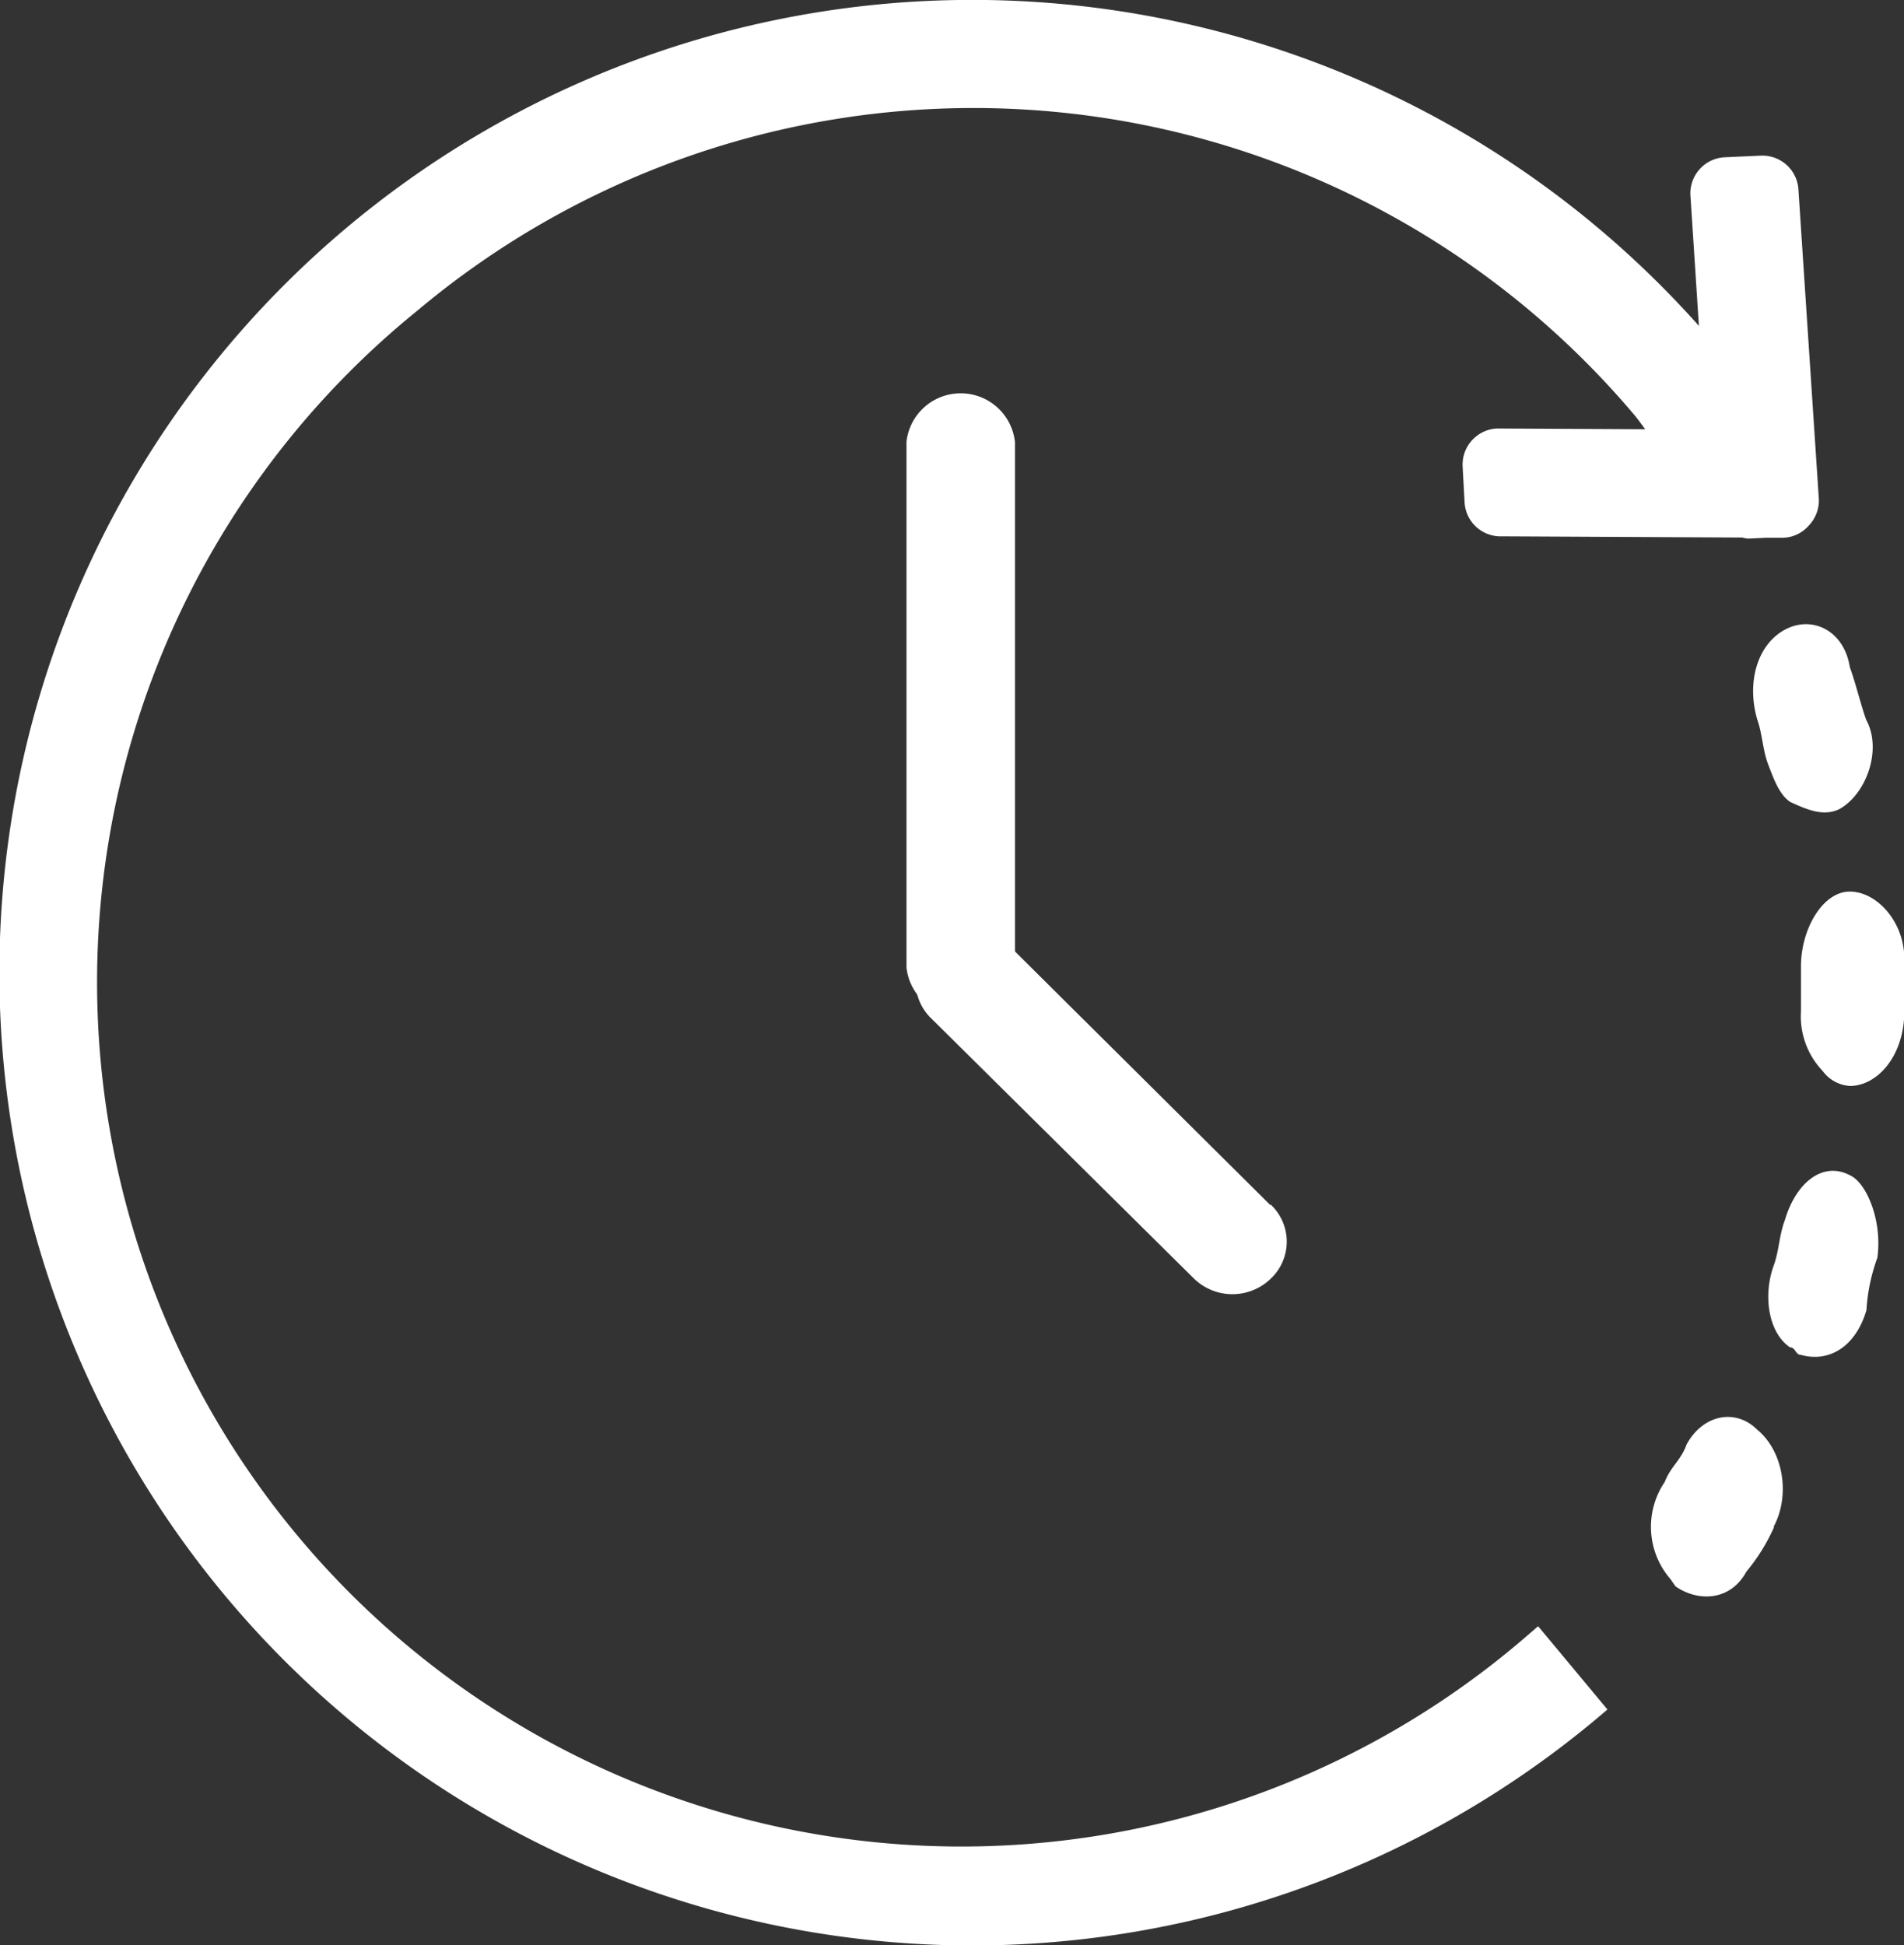
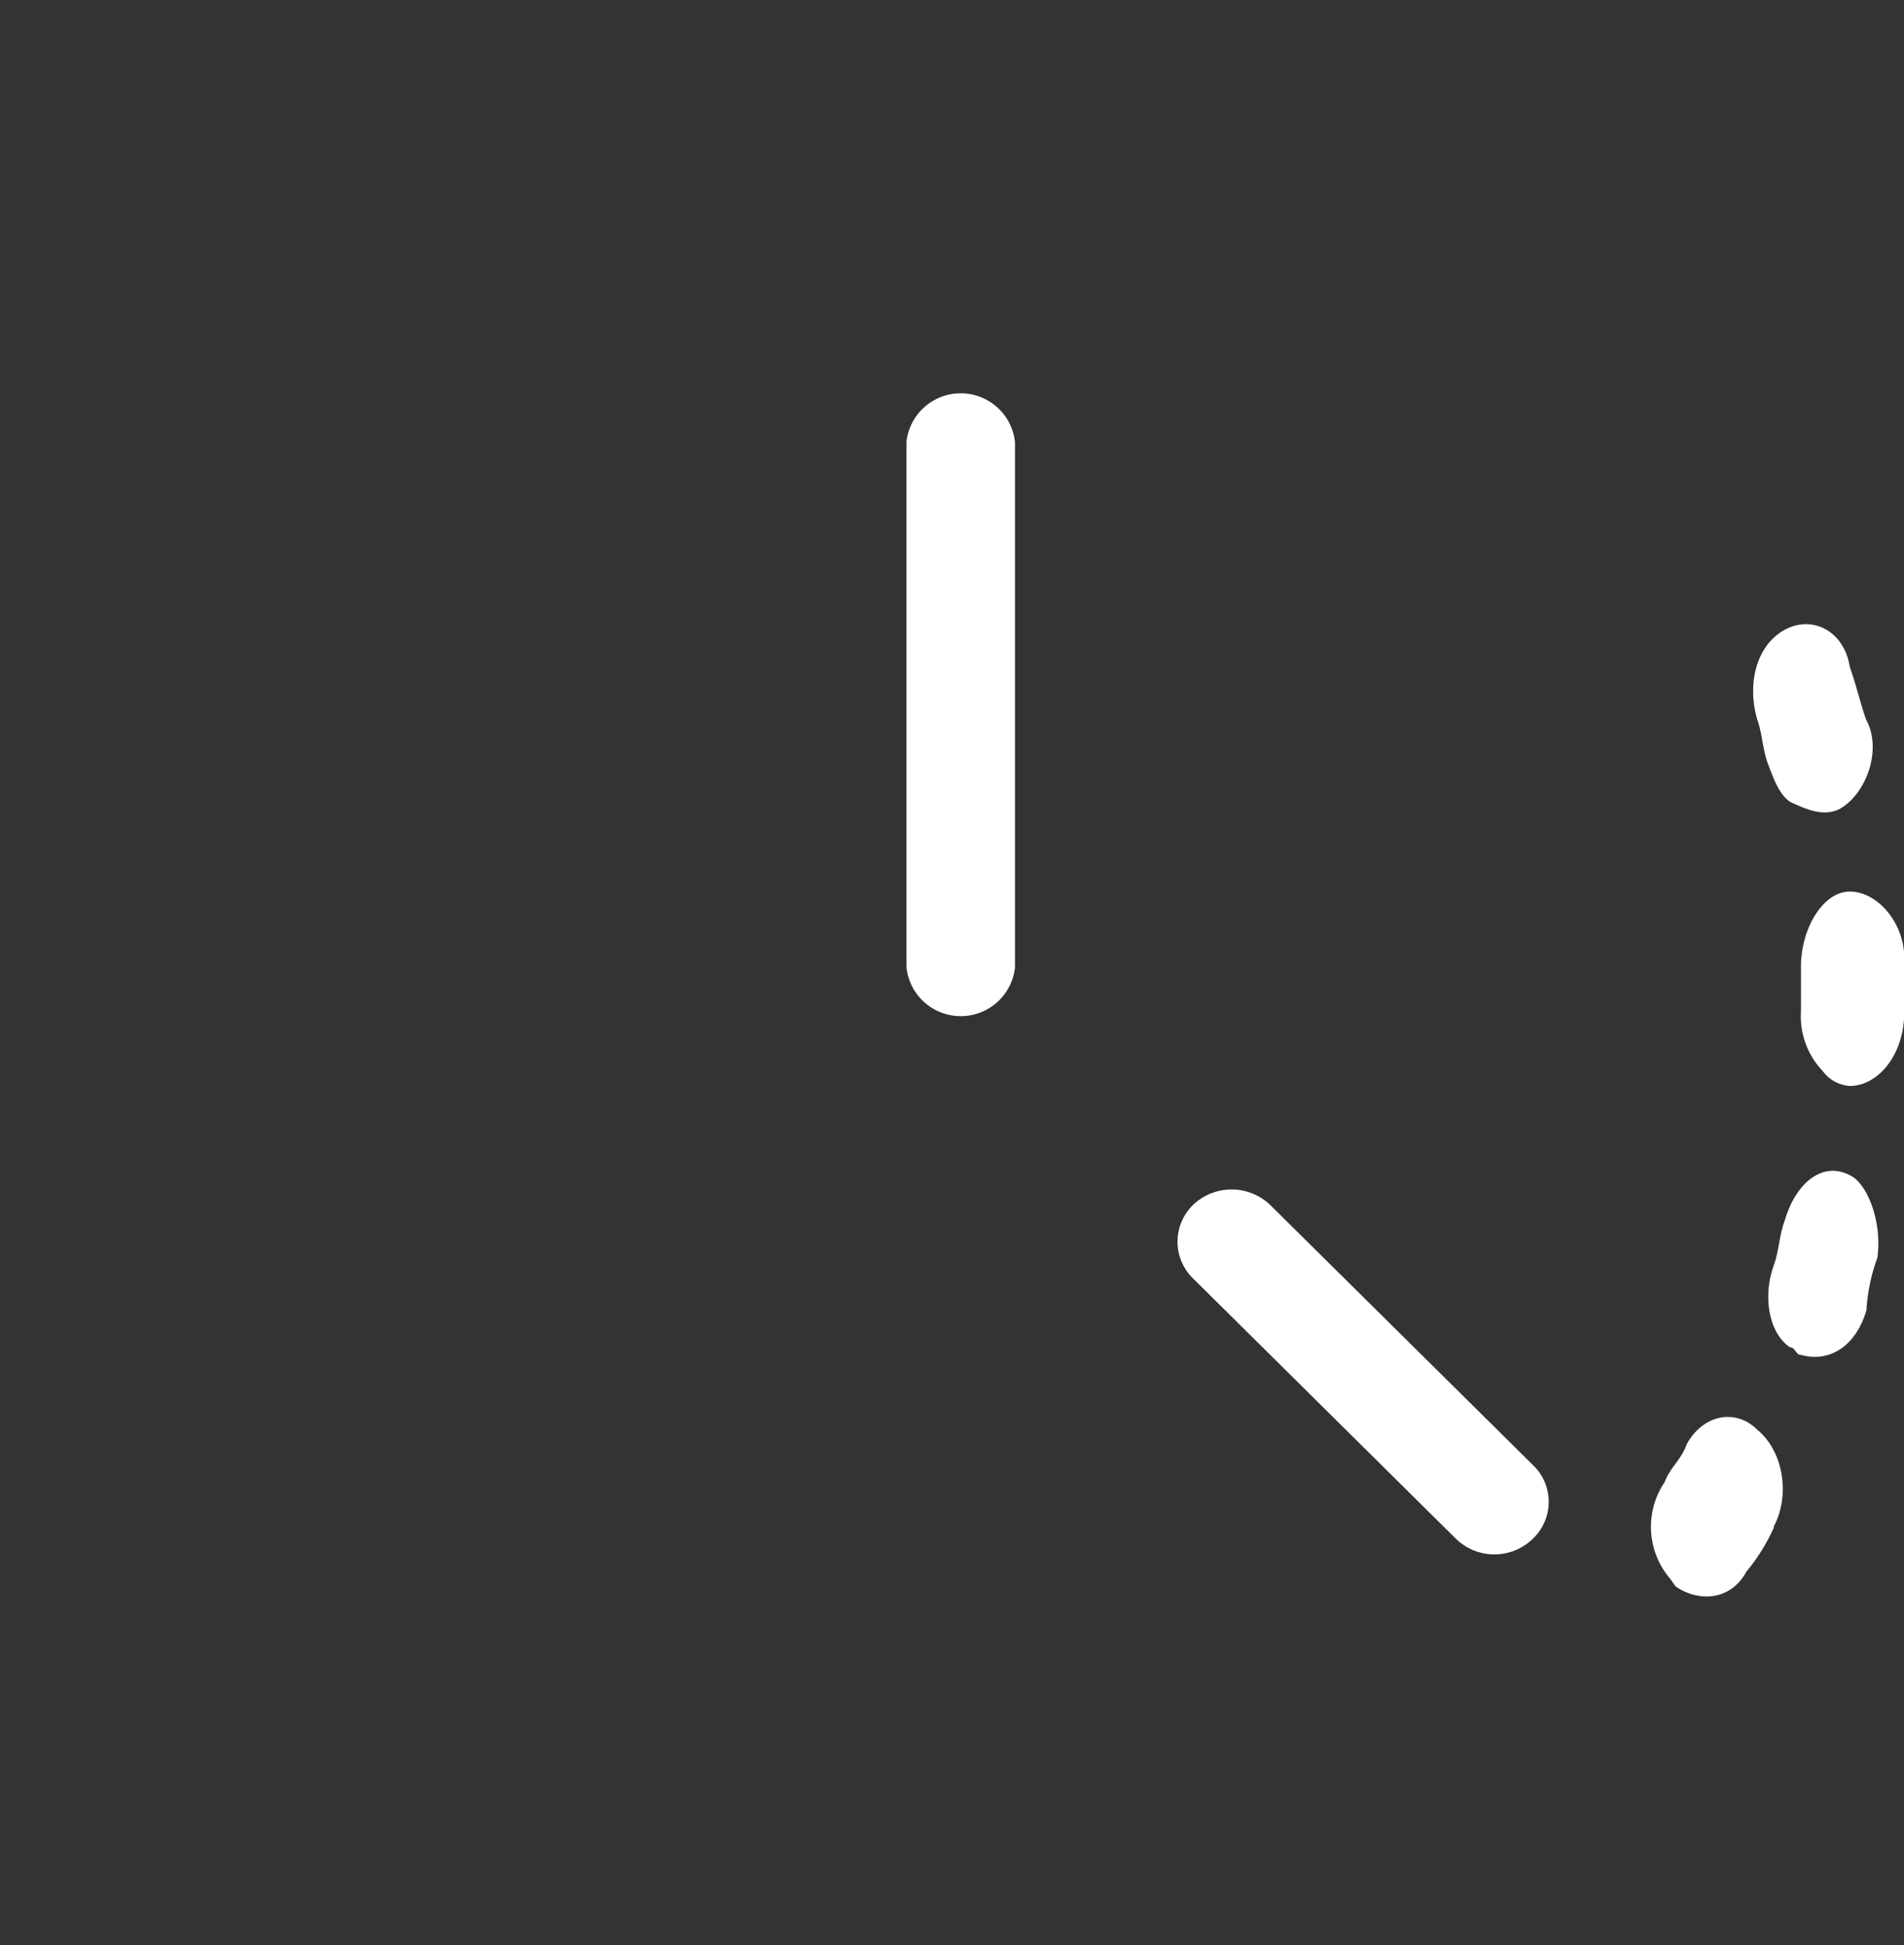
<svg xmlns="http://www.w3.org/2000/svg" id="图层_1" data-name="图层 1" viewBox="0 0 174.44 178.23">
  <rect x="0" y="0" width="174.44" height="178.23" fill="#333333" stroke="none" />
  <defs>
    <style>.cls-1{fill:#fff;}</style>
  </defs>
  <title>6-06</title>
-   <path class="cls-1" d="M140.92,149l-.87.75A79.19,79.19,0,1,1,38.24,28.46h0a79.22,79.22,0,0,1,111.62,9.71h0c.3.38.59.78.87,1.16l-13.6-.07A3.32,3.32,0,0,0,134,42.7l.18,3.3a3.3,3.3,0,0,0,3.45,3.14l22,.11a2.45,2.45,0,0,0,.54.1l1.65-.08h1.58a3.24,3.24,0,0,0,2.32-1.12,3.33,3.33,0,0,0,.92-2.41l-1.87-28.33a3.31,3.31,0,0,0-3.45-3.15l-3.29.15a3.31,3.31,0,0,0-3.16,3.45l.78,12a89.13,89.13,0,1,0-9.25,127.51l.87-.74" />
  <path class="cls-1" d="M83.05,40.52V88.65a5,5,0,0,0,9.94,0h0V40.52a5,5,0,0,0-9.94-.06v.06" />
-   <path class="cls-1" d="M116.38,110.41l-24-23.84a5.11,5.11,0,0,0-7-.08,4.7,4.7,0,0,0-.24,6.64c.06.07.13.13.19.19l24.08,23.85a5.05,5.05,0,0,0,7,0,4.66,4.66,0,0,0,0-6.81" />
+   <path class="cls-1" d="M116.38,110.41a5.11,5.11,0,0,0-7-.08,4.7,4.7,0,0,0-.24,6.64c.06.07.13.13.19.19l24.08,23.85a5.05,5.05,0,0,0,7,0,4.66,4.66,0,0,0,0-6.81" />
  <path class="cls-1" d="M168.49,74.15c-1.5.69-3,0-4.49-.68-1-.7-1.48-2.06-2-3.42s-.52-2.75-1-4.11c-1-3.43,0-6.84,2.48-8.22s5.47,0,6,3.42c.51,1.37,1,3.42,1.49,4.8C172.47,68.67,171,72.77,168.49,74.15Zm1,25.35A3.34,3.34,0,0,1,167,98.14a7.26,7.26,0,0,1-2-5.48V88.54c0-3.43,2-6.85,4.47-6.85s5,2.75,5,6.17v4.79c0,4.1-2.47,6.85-5,6.85Zm-6.95,40.41A17.65,17.65,0,0,1,160,144c-1.5,2.75-4.48,2.75-6.49,1.35l-.47-.67a7.32,7.32,0,0,1-.52-8.9c.52-1.38,1.5-2,2-3.43C156,129.62,159,129,161,131c2.48,2.05,3,6.16,1.48,8.91ZM172,115.24a16.79,16.79,0,0,0-1,4.8c-1,3.41-3.48,4.81-6,4.1-.5,0-.5-.69-1-.69-2-1.35-2.5-4.78-1.48-7.54.48-1.35.48-2.72,1-4.1,1-3.42,3.47-5.47,6-4.11C171,108.39,172.47,111.82,172,115.24Z" />
</svg>